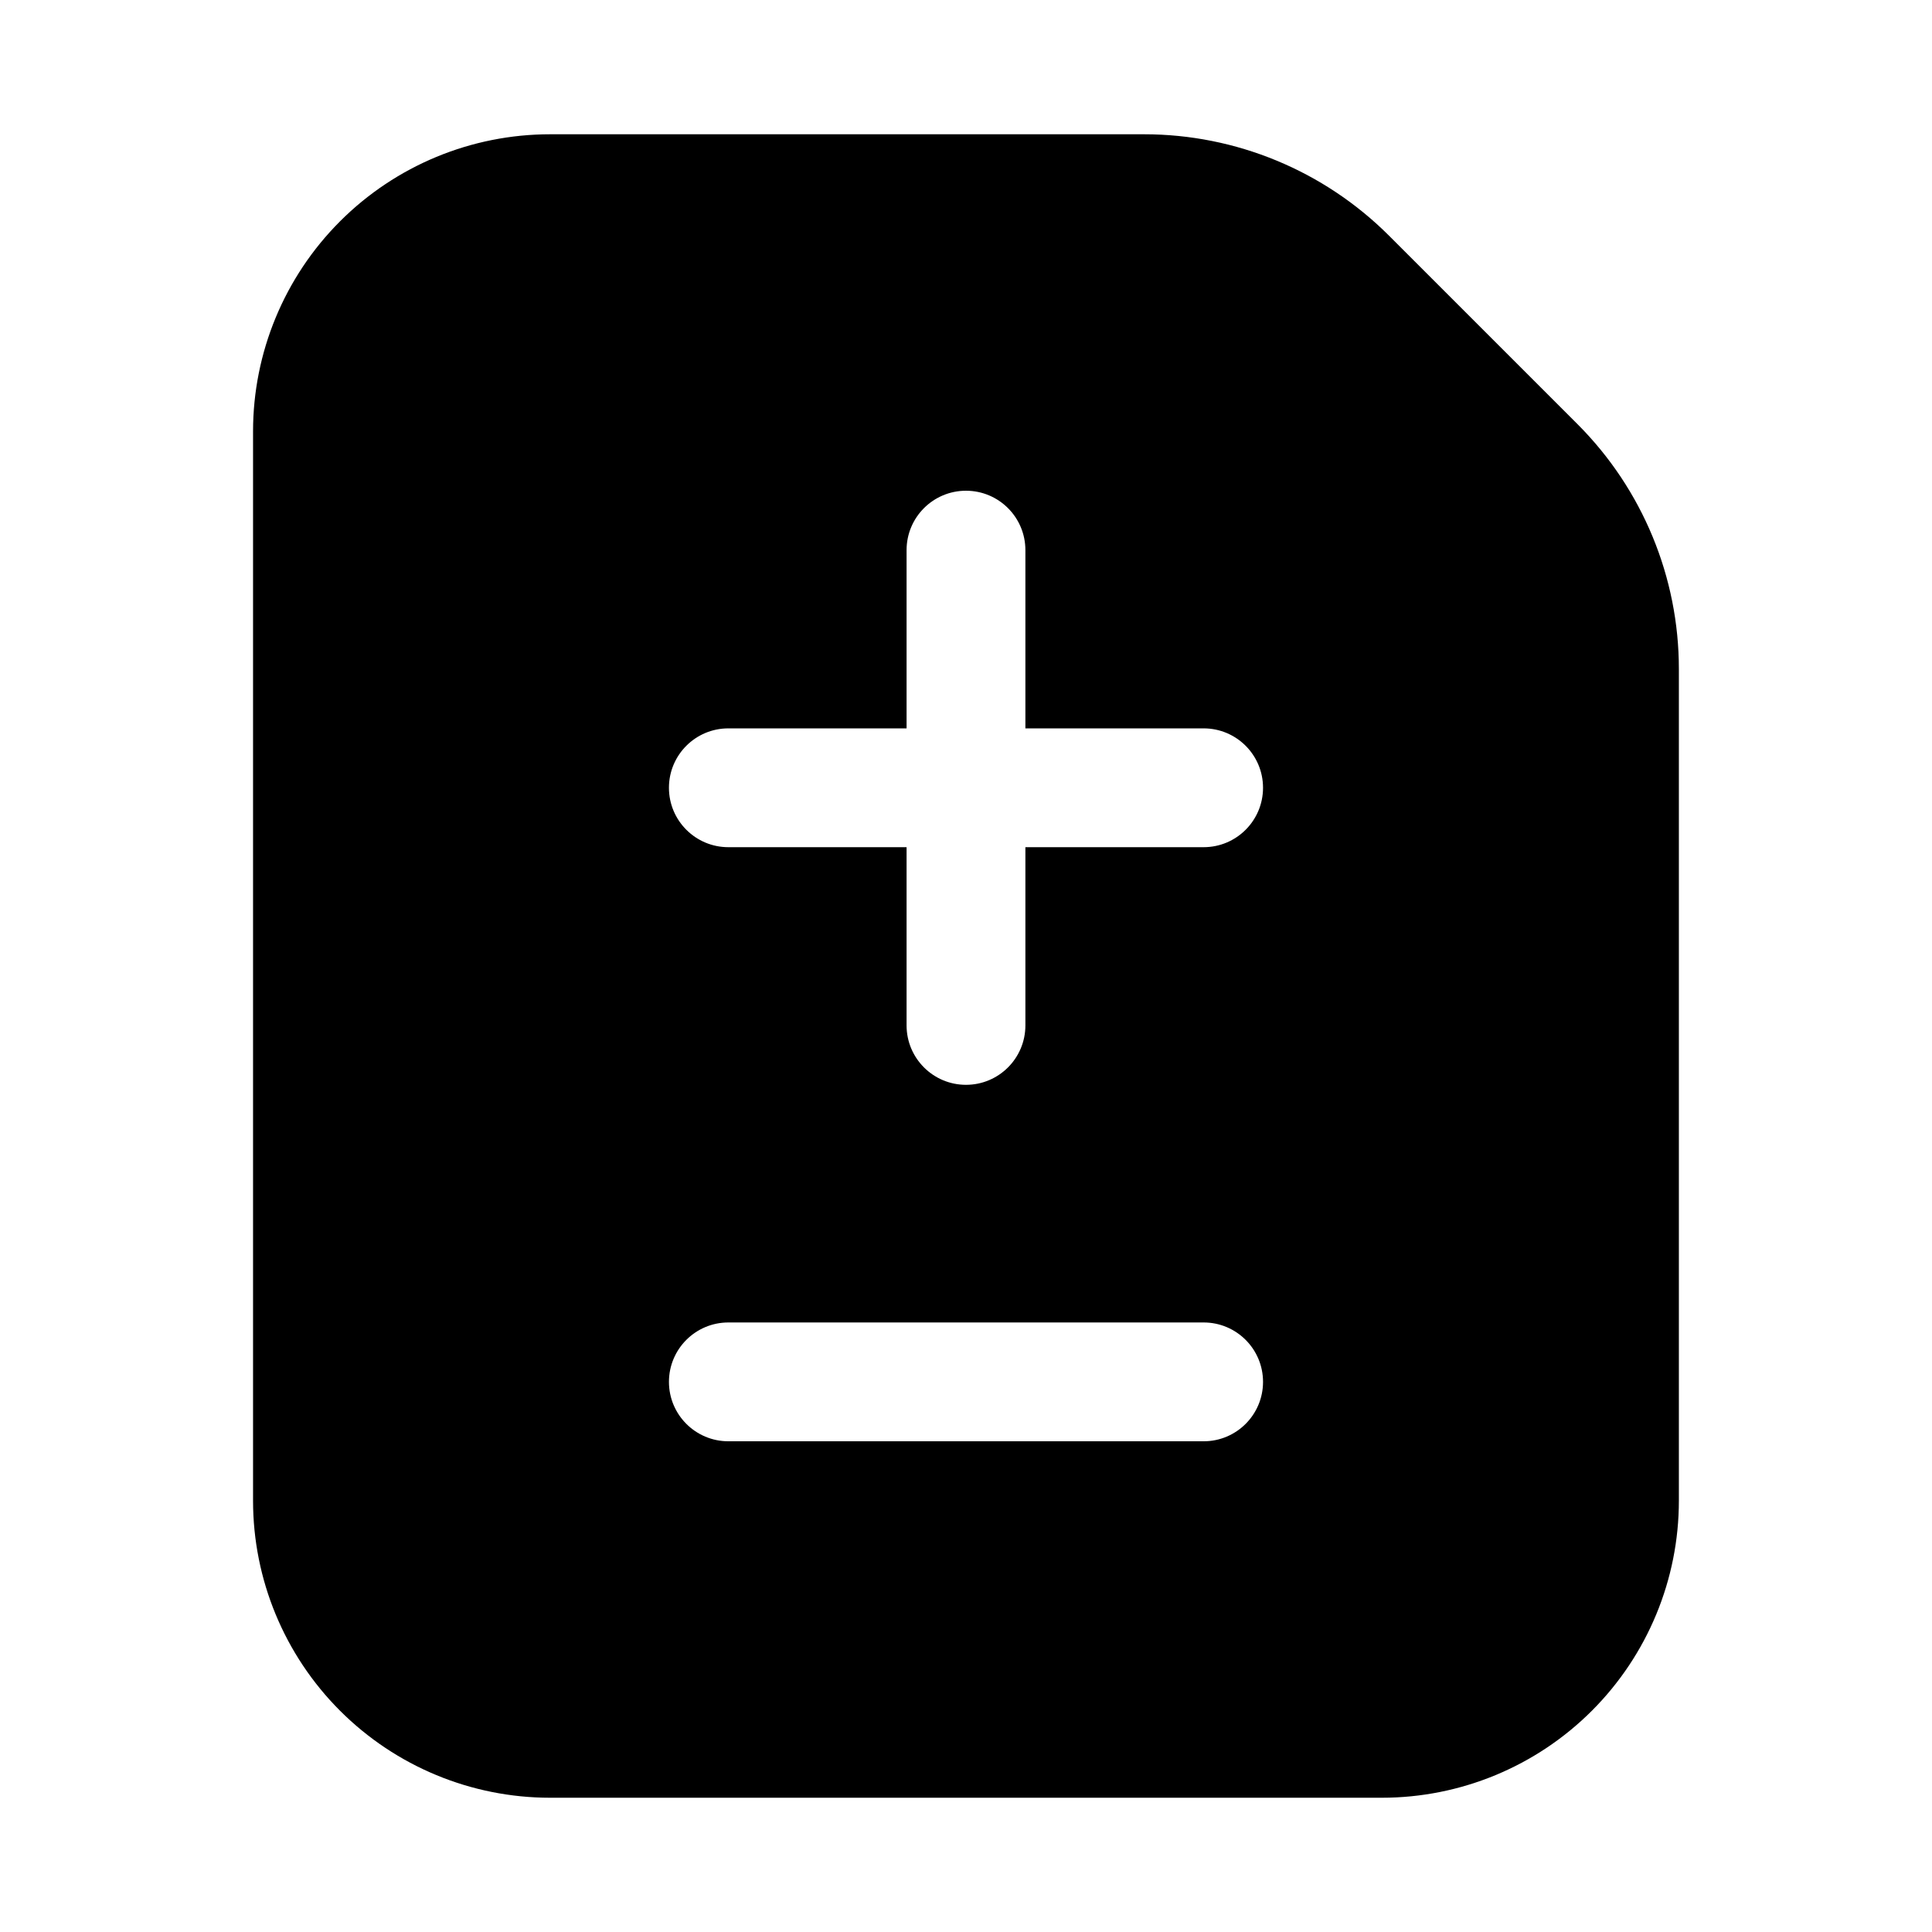
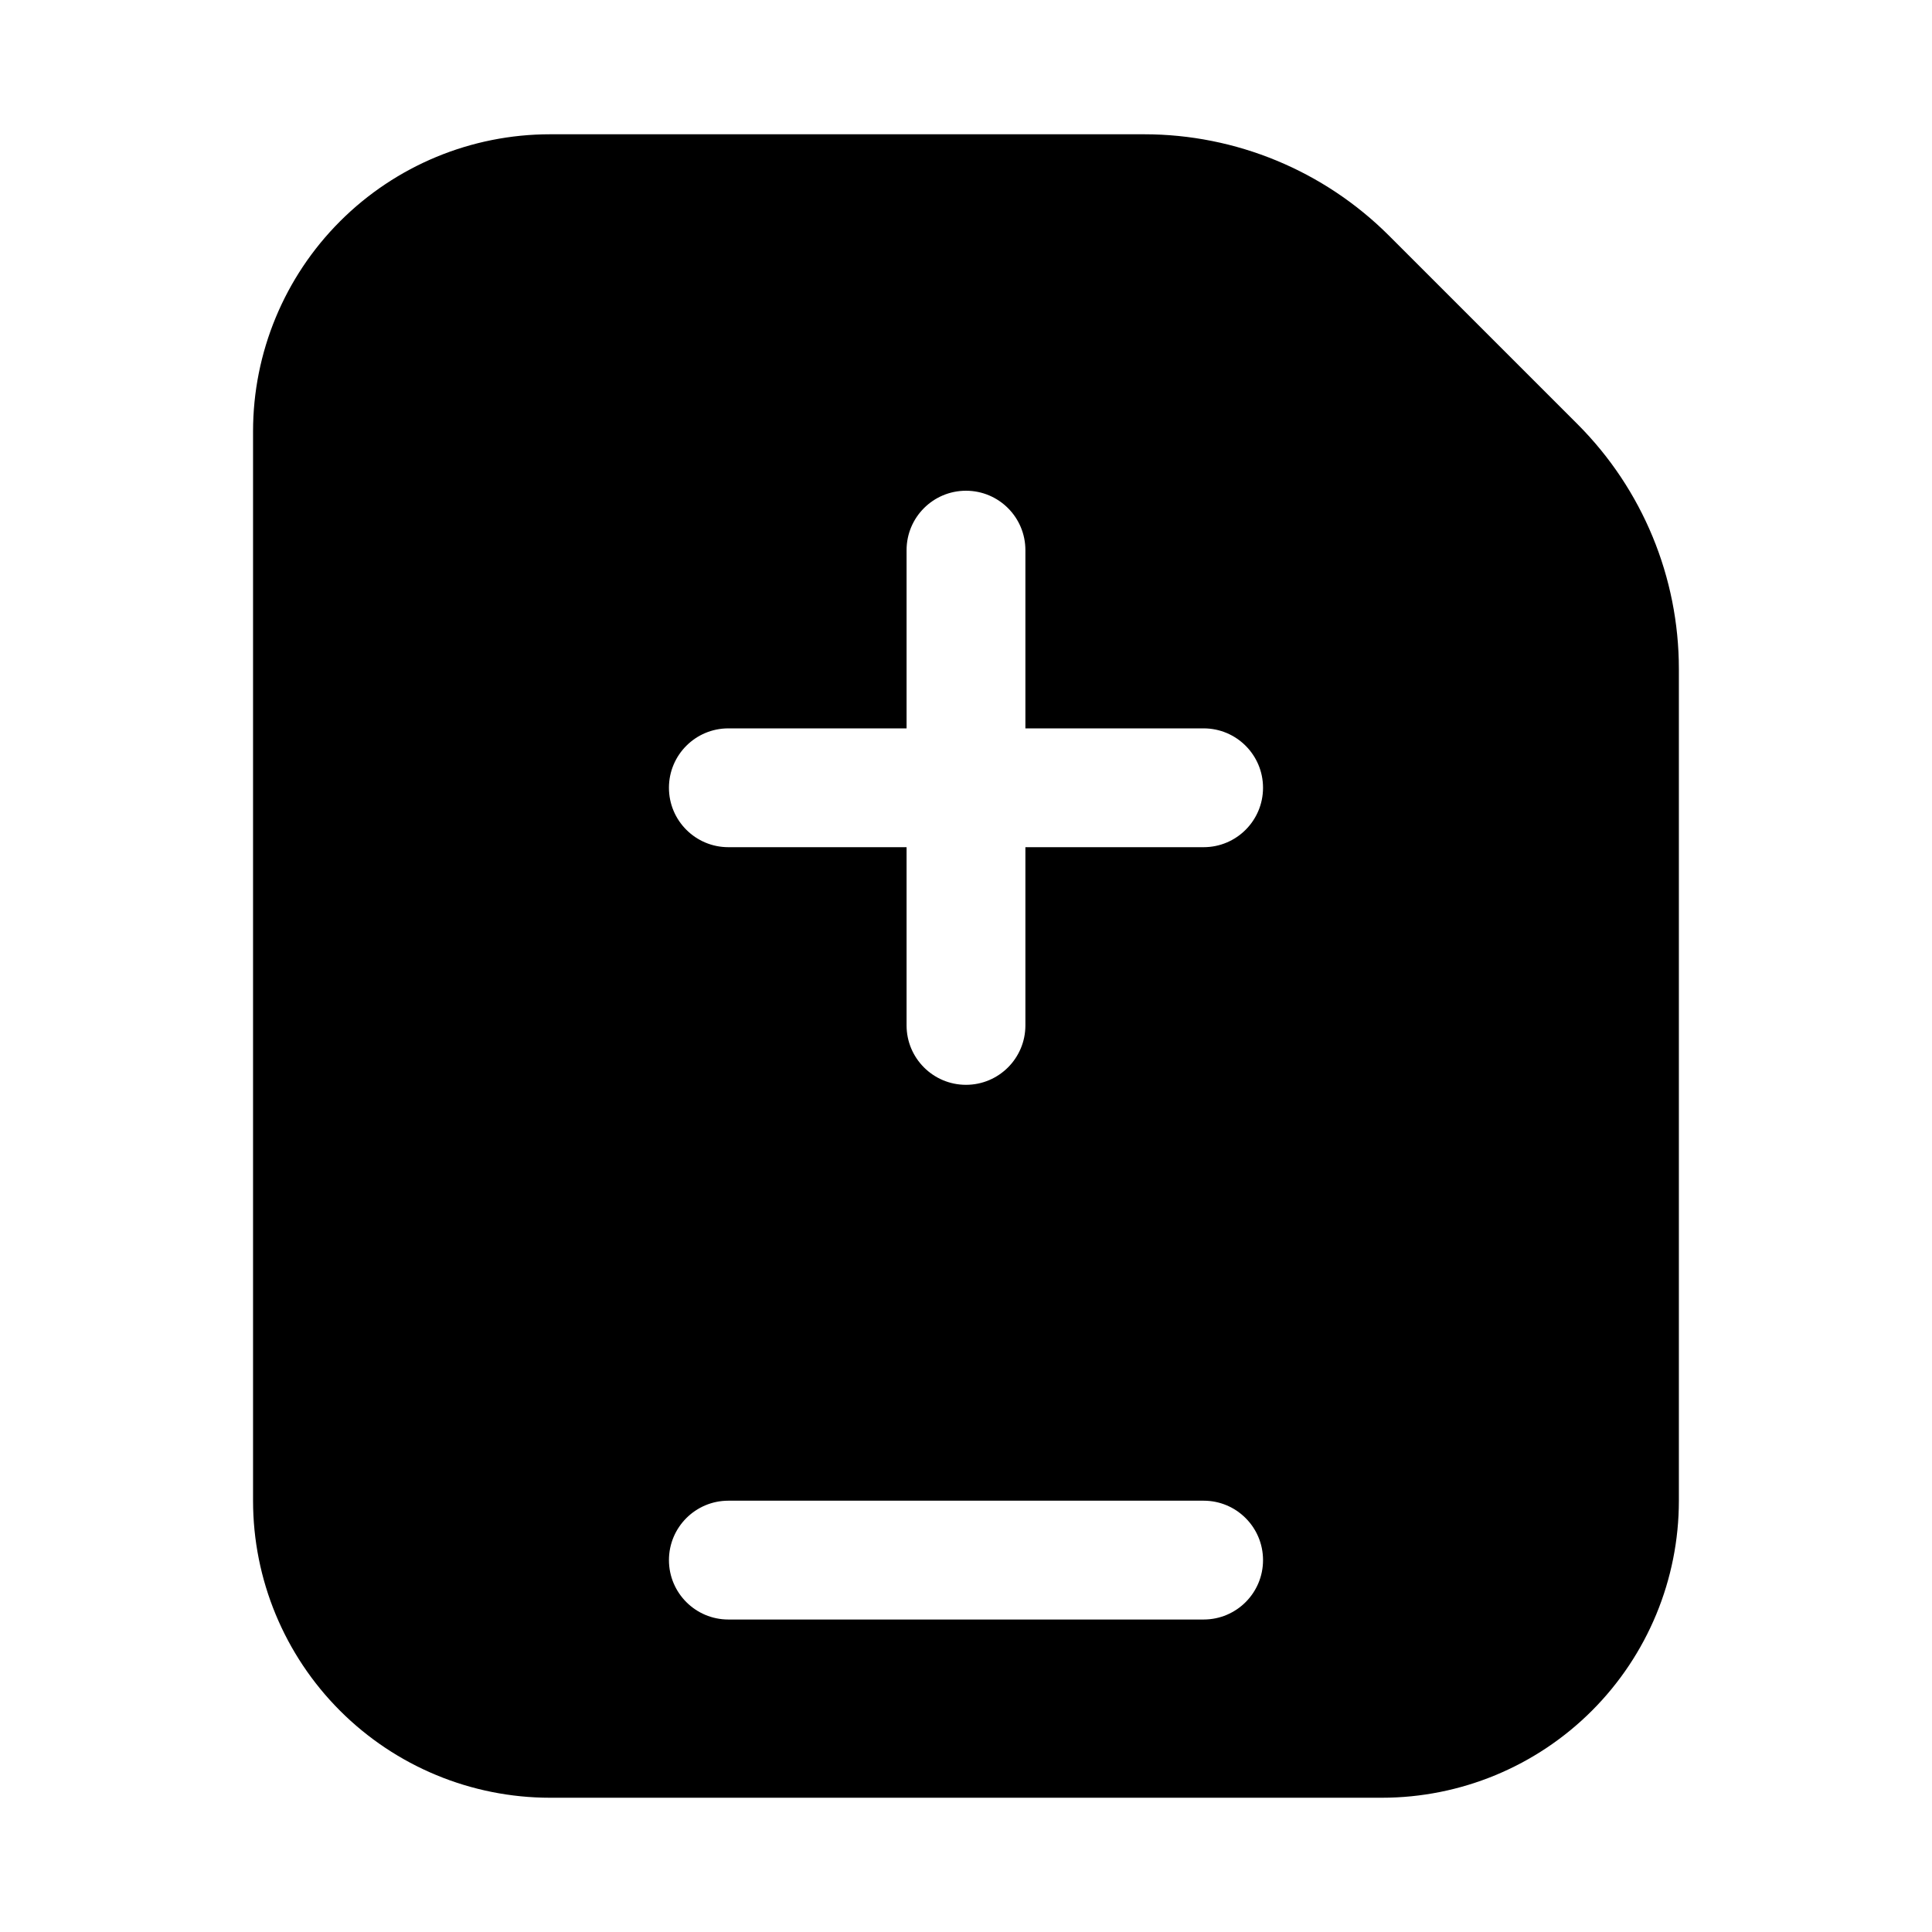
<svg xmlns="http://www.w3.org/2000/svg" fill="#000000" width="800px" height="800px" version="1.1" viewBox="144 144 512 512">
-   <path d="m234.12 202.64c14.766-14.762 34.789-23.055 55.664-23.055h157.44c24.297 0.004 47.602 9.641 64.805 26.797l50.098 50.094c17.156 17.203 26.793 40.508 26.793 64.805v220.42c0 20.879-8.293 40.902-23.055 55.664-14.762 14.762-34.785 23.055-55.664 23.055h-220.42c-20.875 0-40.898-8.293-55.664-23.055-14.762-14.762-23.055-34.785-23.055-55.664v-283.39c0-20.875 8.293-40.898 23.055-55.664zm181.62 87.152c0-8.695-7.047-15.742-15.742-15.742s-15.746 7.047-15.746 15.742v47.234h-47.23c-8.695 0-15.746 7.047-15.746 15.742s7.051 15.746 15.746 15.746h47.23v47.23c0 8.695 7.051 15.746 15.746 15.746s15.742-7.051 15.742-15.746v-47.23h47.234c8.695 0 15.742-7.051 15.742-15.746s-7.047-15.742-15.742-15.742h-47.234zm62.977 220.42c0 8.695-7.047 15.742-15.742 15.742h-125.95c-8.695 0-15.746-7.047-15.746-15.742 0-8.695 7.051-15.746 15.746-15.746h125.95c8.695 0 15.742 7.051 15.742 15.746z" fill-rule="evenodd" />
+   <path d="m234.12 202.64c14.766-14.762 34.789-23.055 55.664-23.055h157.44c24.297 0.004 47.602 9.641 64.805 26.797l50.098 50.094c17.156 17.203 26.793 40.508 26.793 64.805v220.42c0 20.879-8.293 40.902-23.055 55.664-14.762 14.762-34.785 23.055-55.664 23.055h-220.42c-20.875 0-40.898-8.293-55.664-23.055-14.762-14.762-23.055-34.785-23.055-55.664v-283.39c0-20.875 8.293-40.898 23.055-55.664zm181.62 87.152c0-8.695-7.047-15.742-15.742-15.742s-15.746 7.047-15.746 15.742v47.234h-47.23c-8.695 0-15.746 7.047-15.746 15.742s7.051 15.746 15.746 15.746h47.23v47.23c0 8.695 7.051 15.746 15.746 15.746s15.742-7.051 15.742-15.746v-47.23h47.234c8.695 0 15.742-7.051 15.742-15.746s-7.047-15.742-15.742-15.742h-47.234m62.977 220.42c0 8.695-7.047 15.742-15.742 15.742h-125.95c-8.695 0-15.746-7.047-15.746-15.742 0-8.695 7.051-15.746 15.746-15.746h125.95c8.695 0 15.742 7.051 15.742 15.746z" fill-rule="evenodd" />
</svg>